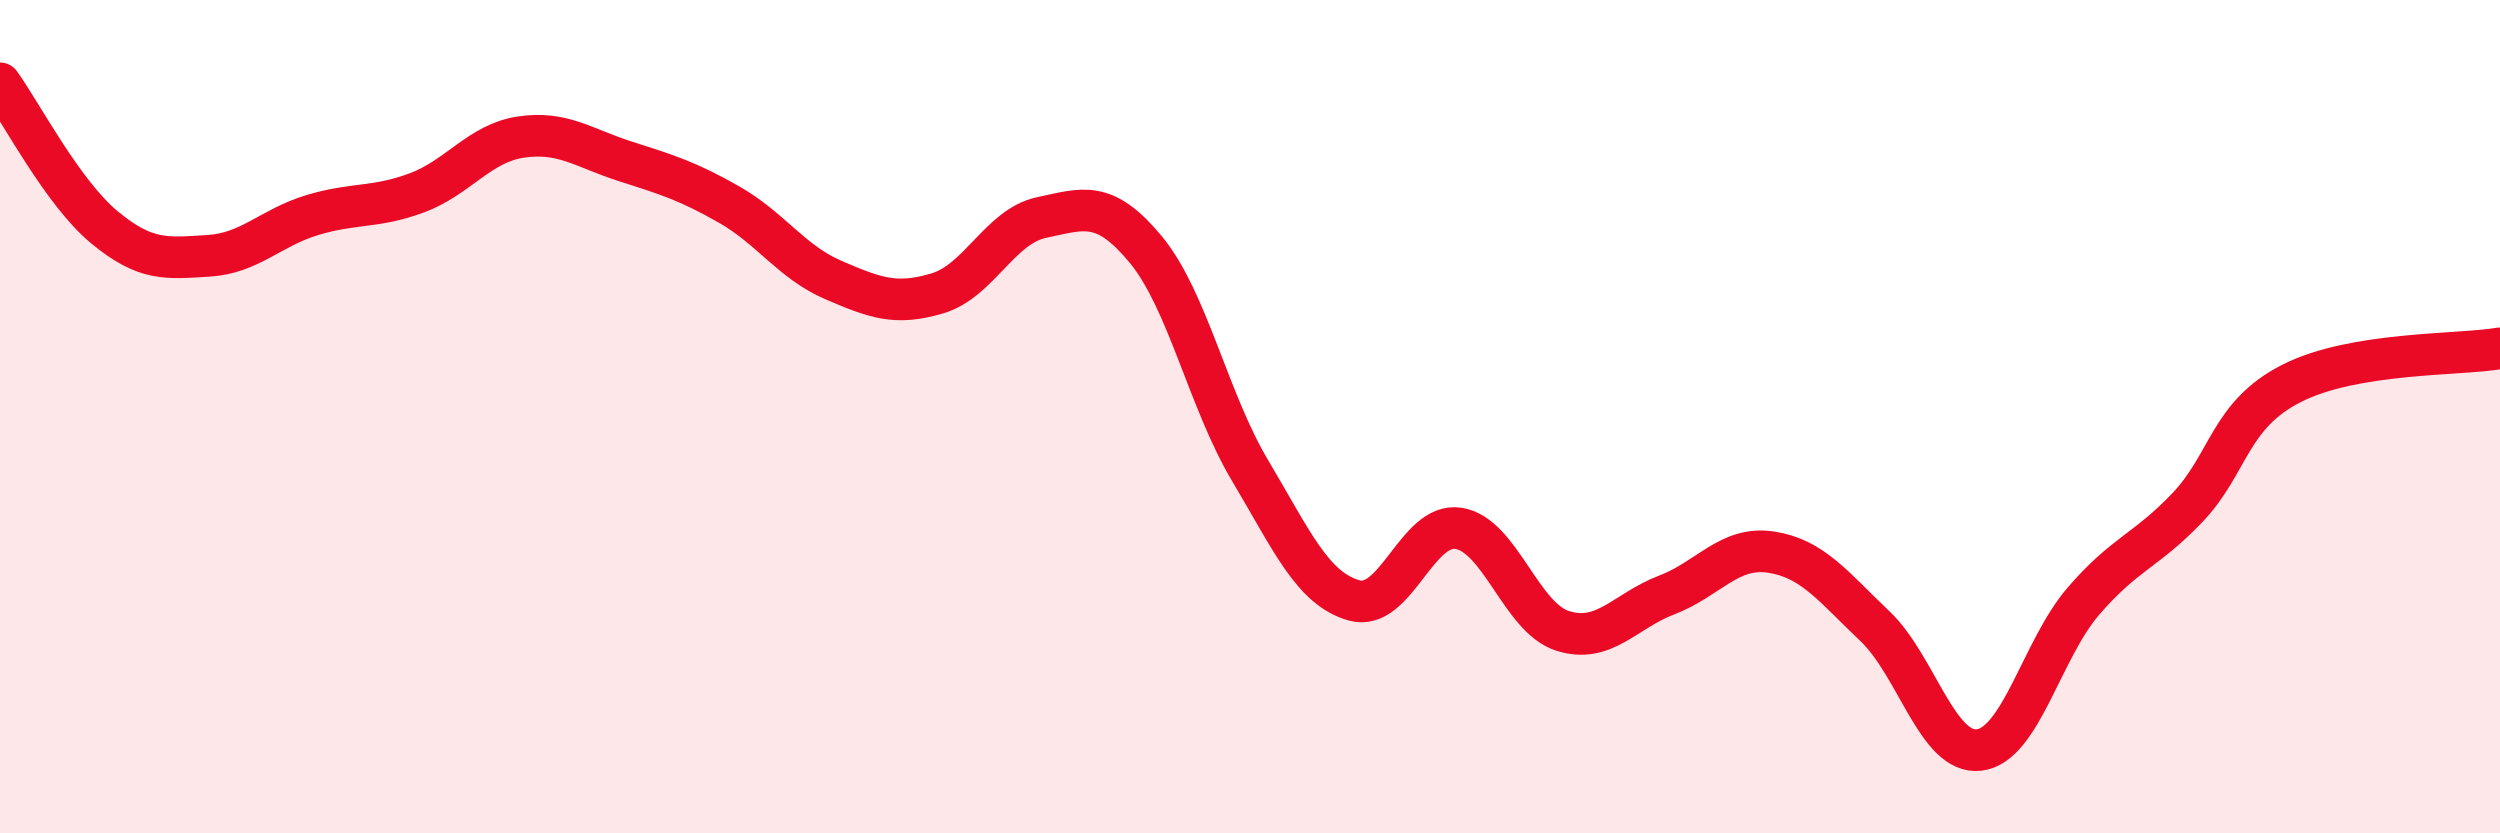
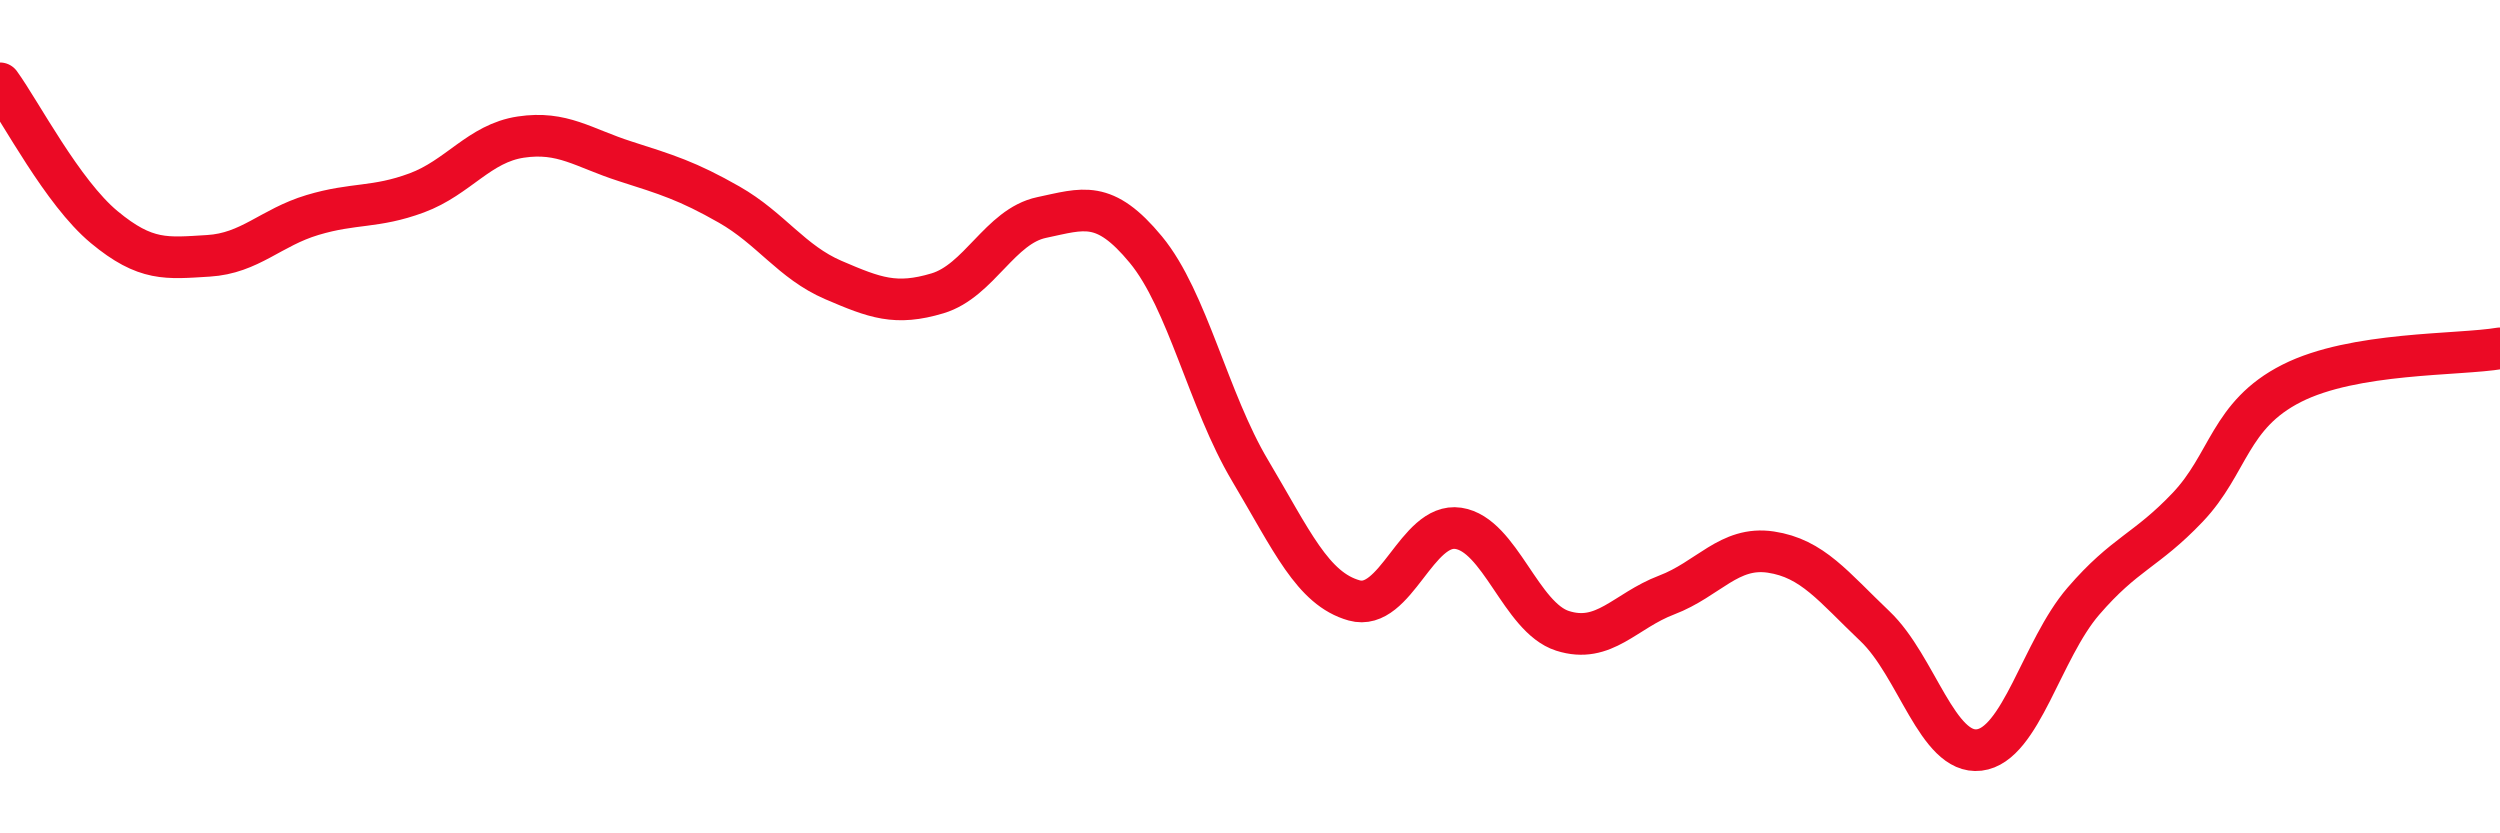
<svg xmlns="http://www.w3.org/2000/svg" width="60" height="20" viewBox="0 0 60 20">
-   <path d="M 0,2 C 0.5,2.69 1.5,4.62 2.5,5.45 C 3.5,6.28 4,6.2 5,6.14 C 6,6.08 6.5,5.46 7.5,5.16 C 8.5,4.86 9,5 10,4.63 C 11,4.26 11.5,3.44 12.5,3.29 C 13.5,3.14 14,3.55 15,3.87 C 16,4.19 16.5,4.34 17.5,4.91 C 18.5,5.48 19,6.29 20,6.72 C 21,7.15 21.5,7.34 22.5,7.04 C 23.5,6.74 24,5.43 25,5.22 C 26,5.01 26.5,4.78 27.5,5.99 C 28.5,7.2 29,9.61 30,11.29 C 31,12.97 31.5,14.13 32.5,14.41 C 33.5,14.69 34,12.53 35,12.68 C 36,12.83 36.5,14.82 37.5,15.14 C 38.5,15.46 39,14.66 40,14.28 C 41,13.9 41.5,13.1 42.5,13.25 C 43.5,13.4 44,14.08 45,15.03 C 46,15.98 46.5,18.12 47.5,18 C 48.5,17.88 49,15.59 50,14.43 C 51,13.27 51.5,13.23 52.5,12.18 C 53.5,11.13 53.5,9.96 55,9.2 C 56.5,8.44 59,8.53 60,8.36L60 20L0 20Z" fill="#EB0A25" opacity="0.1" stroke-linecap="round" stroke-linejoin="round" />
  <path d="M 0,2 C 0.5,2.69 1.5,4.62 2.5,5.45 C 3.5,6.28 4,6.2 5,6.14 C 6,6.08 6.5,5.46 7.5,5.16 C 8.5,4.86 9,5 10,4.63 C 11,4.26 11.5,3.44 12.5,3.29 C 13.5,3.14 14,3.55 15,3.87 C 16,4.19 16.5,4.34 17.5,4.91 C 18.5,5.48 19,6.29 20,6.72 C 21,7.15 21.5,7.34 22.5,7.04 C 23.5,6.74 24,5.43 25,5.22 C 26,5.01 26.5,4.78 27.5,5.99 C 28.5,7.2 29,9.61 30,11.29 C 31,12.97 31.5,14.13 32.5,14.41 C 33.5,14.69 34,12.53 35,12.68 C 36,12.83 36.5,14.82 37.5,15.14 C 38.5,15.46 39,14.66 40,14.28 C 41,13.9 41.5,13.1 42.5,13.25 C 43.5,13.4 44,14.08 45,15.03 C 46,15.98 46.5,18.12 47.5,18 C 48.5,17.88 49,15.59 50,14.43 C 51,13.27 51.5,13.23 52.5,12.18 C 53.5,11.13 53.5,9.96 55,9.2 C 56.5,8.44 59,8.53 60,8.36" stroke="#EB0A25" stroke-width="1" fill="none" stroke-linecap="round" stroke-linejoin="round" />
</svg>